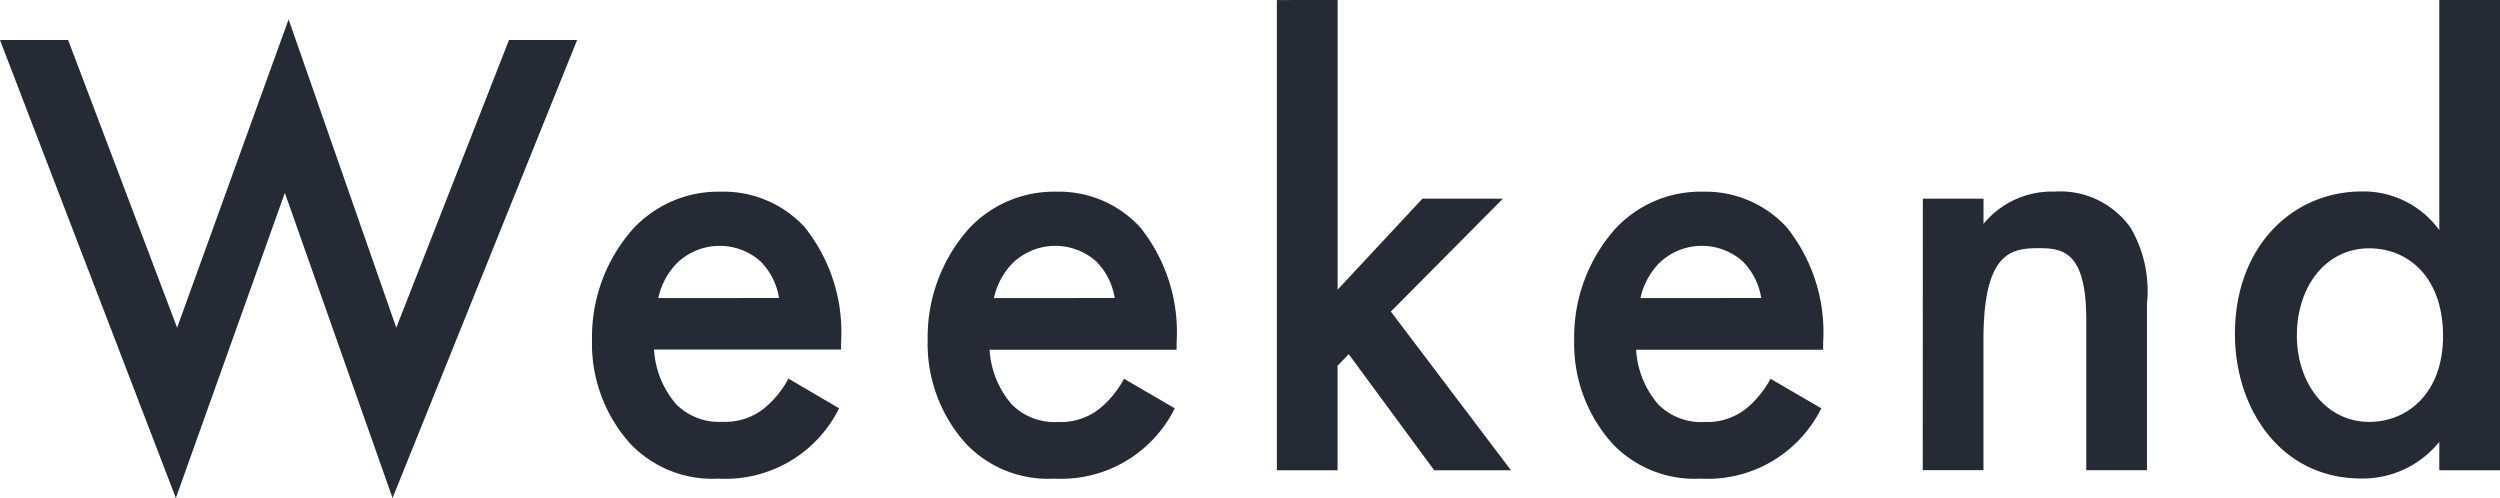
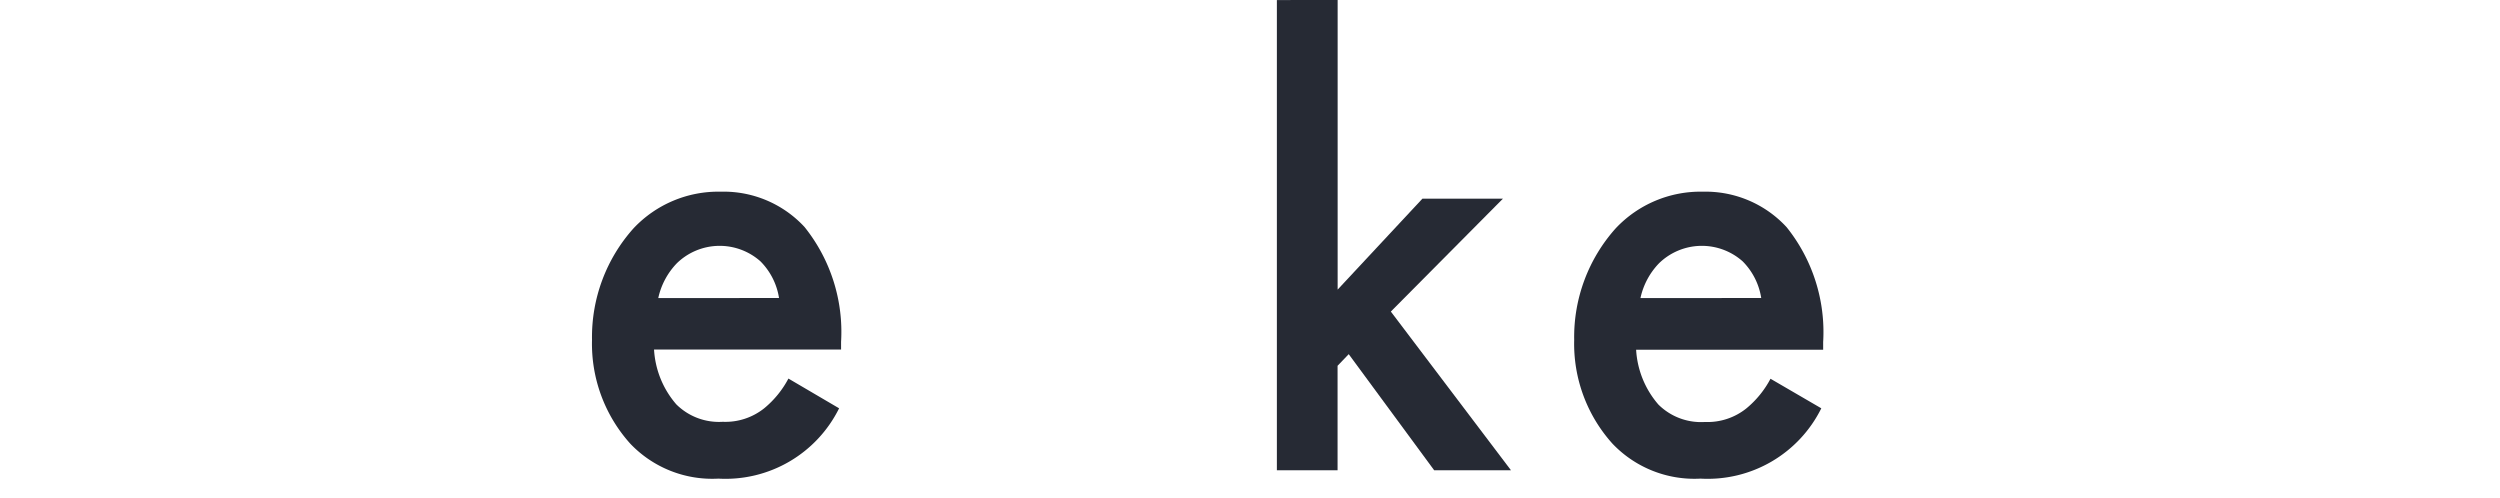
<svg xmlns="http://www.w3.org/2000/svg" width="109.11" height="21.734" viewBox="0 0 109.11 21.734">
  <g id="グループ_232" data-name="グループ 232" transform="translate(-2619.013 -1349.089)">
-     <path id="パス_943" data-name="パス 943" d="M2621.986,1352.25l4.757,12.556,4.865-13.457,4.7,13.457,4.919-12.556h2.973l-8.055,19.989-4.7-13.317-4.757,13.317-7.676-19.989Z" transform="translate(0 -1.415)" fill="#262a34" />
    <path id="パス_944" data-name="パス 944" d="M2698.909,1380.913a5.533,5.533,0,0,1-5.271,3.069,4.936,4.936,0,0,1-3.838-1.52,6.51,6.51,0,0,1-1.675-4.533,7.108,7.108,0,0,1,1.811-4.87,5.079,5.079,0,0,1,3.811-1.6A4.808,4.808,0,0,1,2697.4,1373a7.317,7.317,0,0,1,1.595,5.011v.338h-8.163a4,4,0,0,0,.973,2.393,2.643,2.643,0,0,0,2.027.76,2.713,2.713,0,0,0,1.811-.592,4.245,4.245,0,0,0,1.054-1.295Zm-2.622-4.814a2.9,2.9,0,0,0-.811-1.6,2.679,2.679,0,0,0-3.649.084,3.146,3.146,0,0,0-.811,1.52Z" transform="translate(-43.274 -14.004)" fill="#262a34" />
-     <path id="パス_945" data-name="パス 945" d="M2738.091,1380.913a5.533,5.533,0,0,1-5.27,3.069,4.936,4.936,0,0,1-3.838-1.52,6.508,6.508,0,0,1-1.676-4.533,7.113,7.113,0,0,1,1.811-4.87,5.082,5.082,0,0,1,3.812-1.6,4.808,4.808,0,0,1,3.648,1.549,7.315,7.315,0,0,1,1.595,5.011v.338h-8.163a4,4,0,0,0,.973,2.393,2.643,2.643,0,0,0,2.028.76,2.712,2.712,0,0,0,1.811-.592,4.246,4.246,0,0,0,1.054-1.295Zm-2.621-4.814a2.905,2.905,0,0,0-.811-1.6,2.679,2.679,0,0,0-3.649.084,3.136,3.136,0,0,0-.811,1.52Z" transform="translate(-67.807 -14.004)" fill="#262a34" />
    <path id="パス_946" data-name="パス 946" d="M2770.729,1349.089v12.64l3.7-3.969h3.514l-4.892,4.927,5.243,6.926h-3.352l-3.729-5.067-.487.507v4.561h-2.649v-20.523Z" transform="translate(-93.336)" fill="#262a34" />
    <path id="パス_947" data-name="パス 947" d="M2813.565,1380.913a5.533,5.533,0,0,1-5.271,3.069,4.935,4.935,0,0,1-3.838-1.52,6.509,6.509,0,0,1-1.676-4.533,7.111,7.111,0,0,1,1.811-4.87,5.081,5.081,0,0,1,3.811-1.6,4.809,4.809,0,0,1,3.649,1.549,7.317,7.317,0,0,1,1.595,5.011v.338h-8.163a4,4,0,0,0,.973,2.393,2.642,2.642,0,0,0,2.027.76,2.713,2.713,0,0,0,1.811-.592,4.239,4.239,0,0,0,1.054-1.295Zm-2.622-4.814a2.9,2.9,0,0,0-.811-1.6,2.679,2.679,0,0,0-3.649.084,3.136,3.136,0,0,0-.811,1.52Z" transform="translate(-115.063 -14.004)" fill="#262a34" />
-     <path id="パス_948" data-name="パス 948" d="M2843.48,1371.764h2.649v1.1a3.842,3.842,0,0,1,3.082-1.408,3.76,3.76,0,0,1,3.351,1.6,5.464,5.464,0,0,1,.7,3.294v7.263h-2.649v-6.588c0-3.012-1.081-3.1-2.081-3.1-1.189,0-2.406.169-2.406,4v5.687h-2.649Z" transform="translate(-140.547 -14.004)" fill="#262a34" />
-     <path id="パス_949" data-name="パス 949" d="M2888.834,1349.089h2.649v20.523h-2.649v-1.239a4.286,4.286,0,0,1-3.405,1.6c-3.514,0-5.514-3.04-5.514-6.306,0-3.857,2.541-6.222,5.541-6.222a4.08,4.08,0,0,1,3.378,1.689Zm-6.216,14.639c0,2.055,1.243,3.773,3.162,3.773,1.676,0,3.217-1.267,3.217-3.745,0-2.59-1.541-3.829-3.217-3.829C2883.861,1359.928,2882.618,1361.617,2882.618,1363.728Z" transform="translate(-163.36)" fill="#262a34" />
  </g>
</svg>